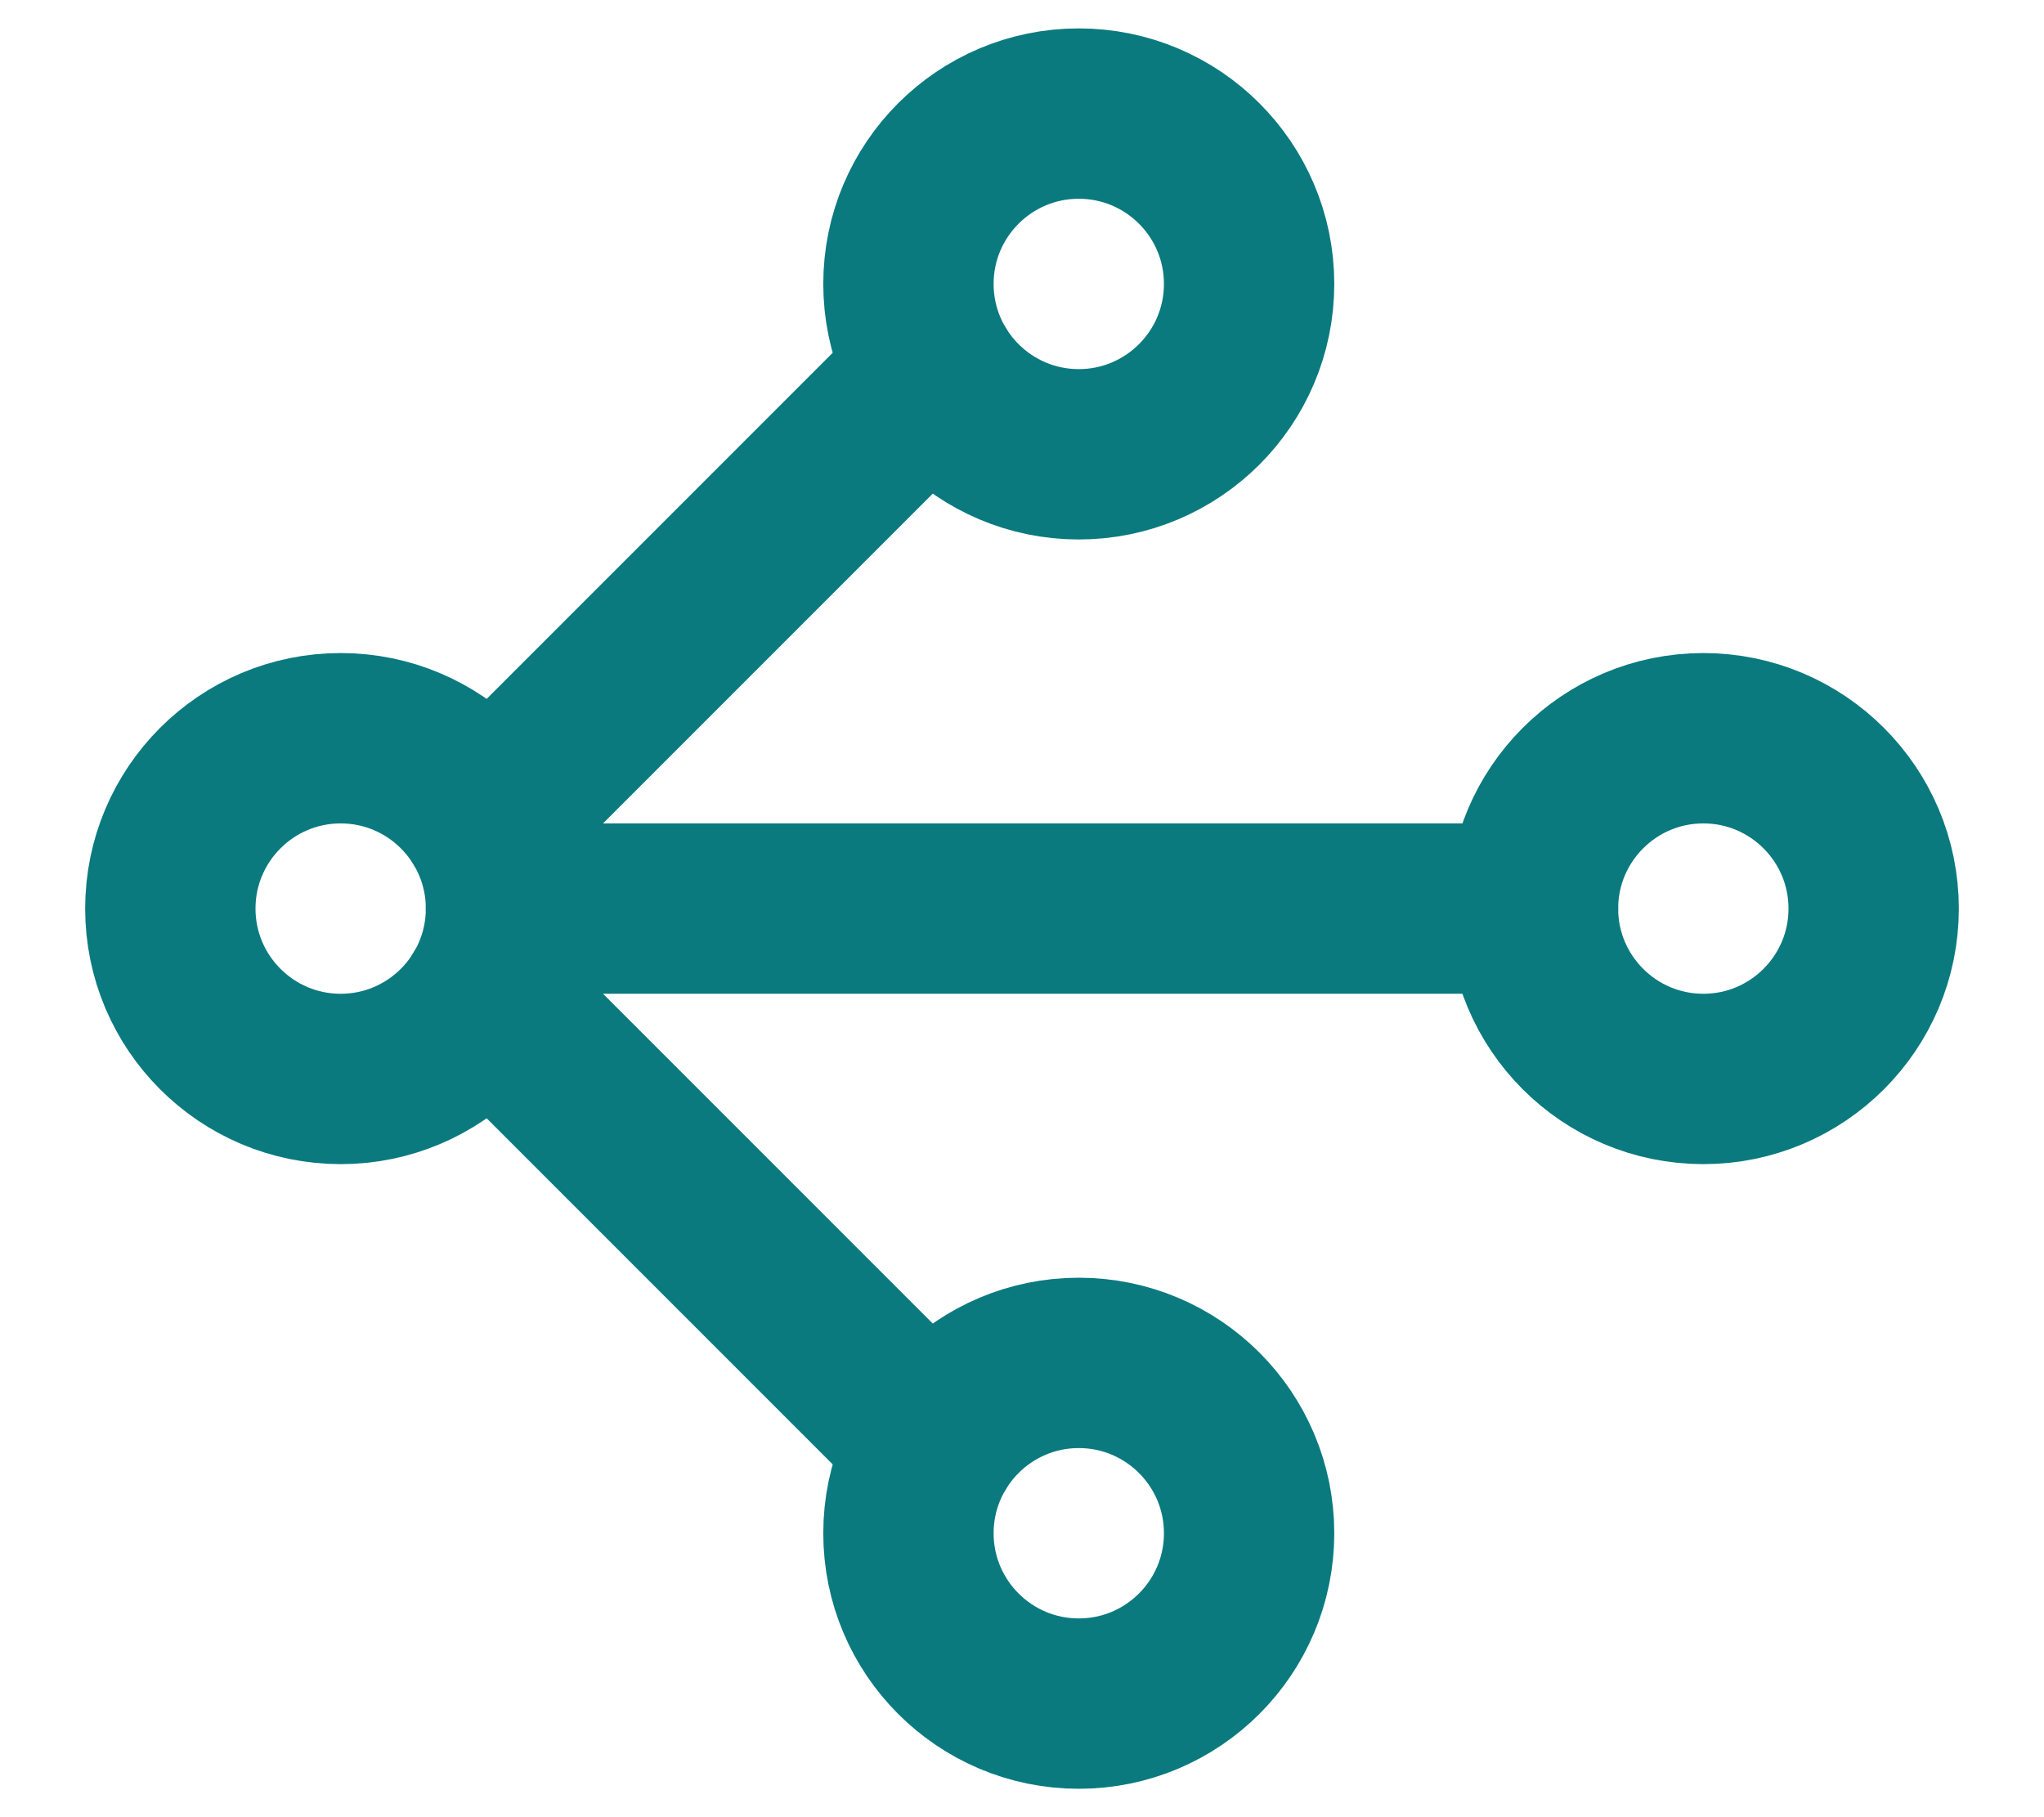
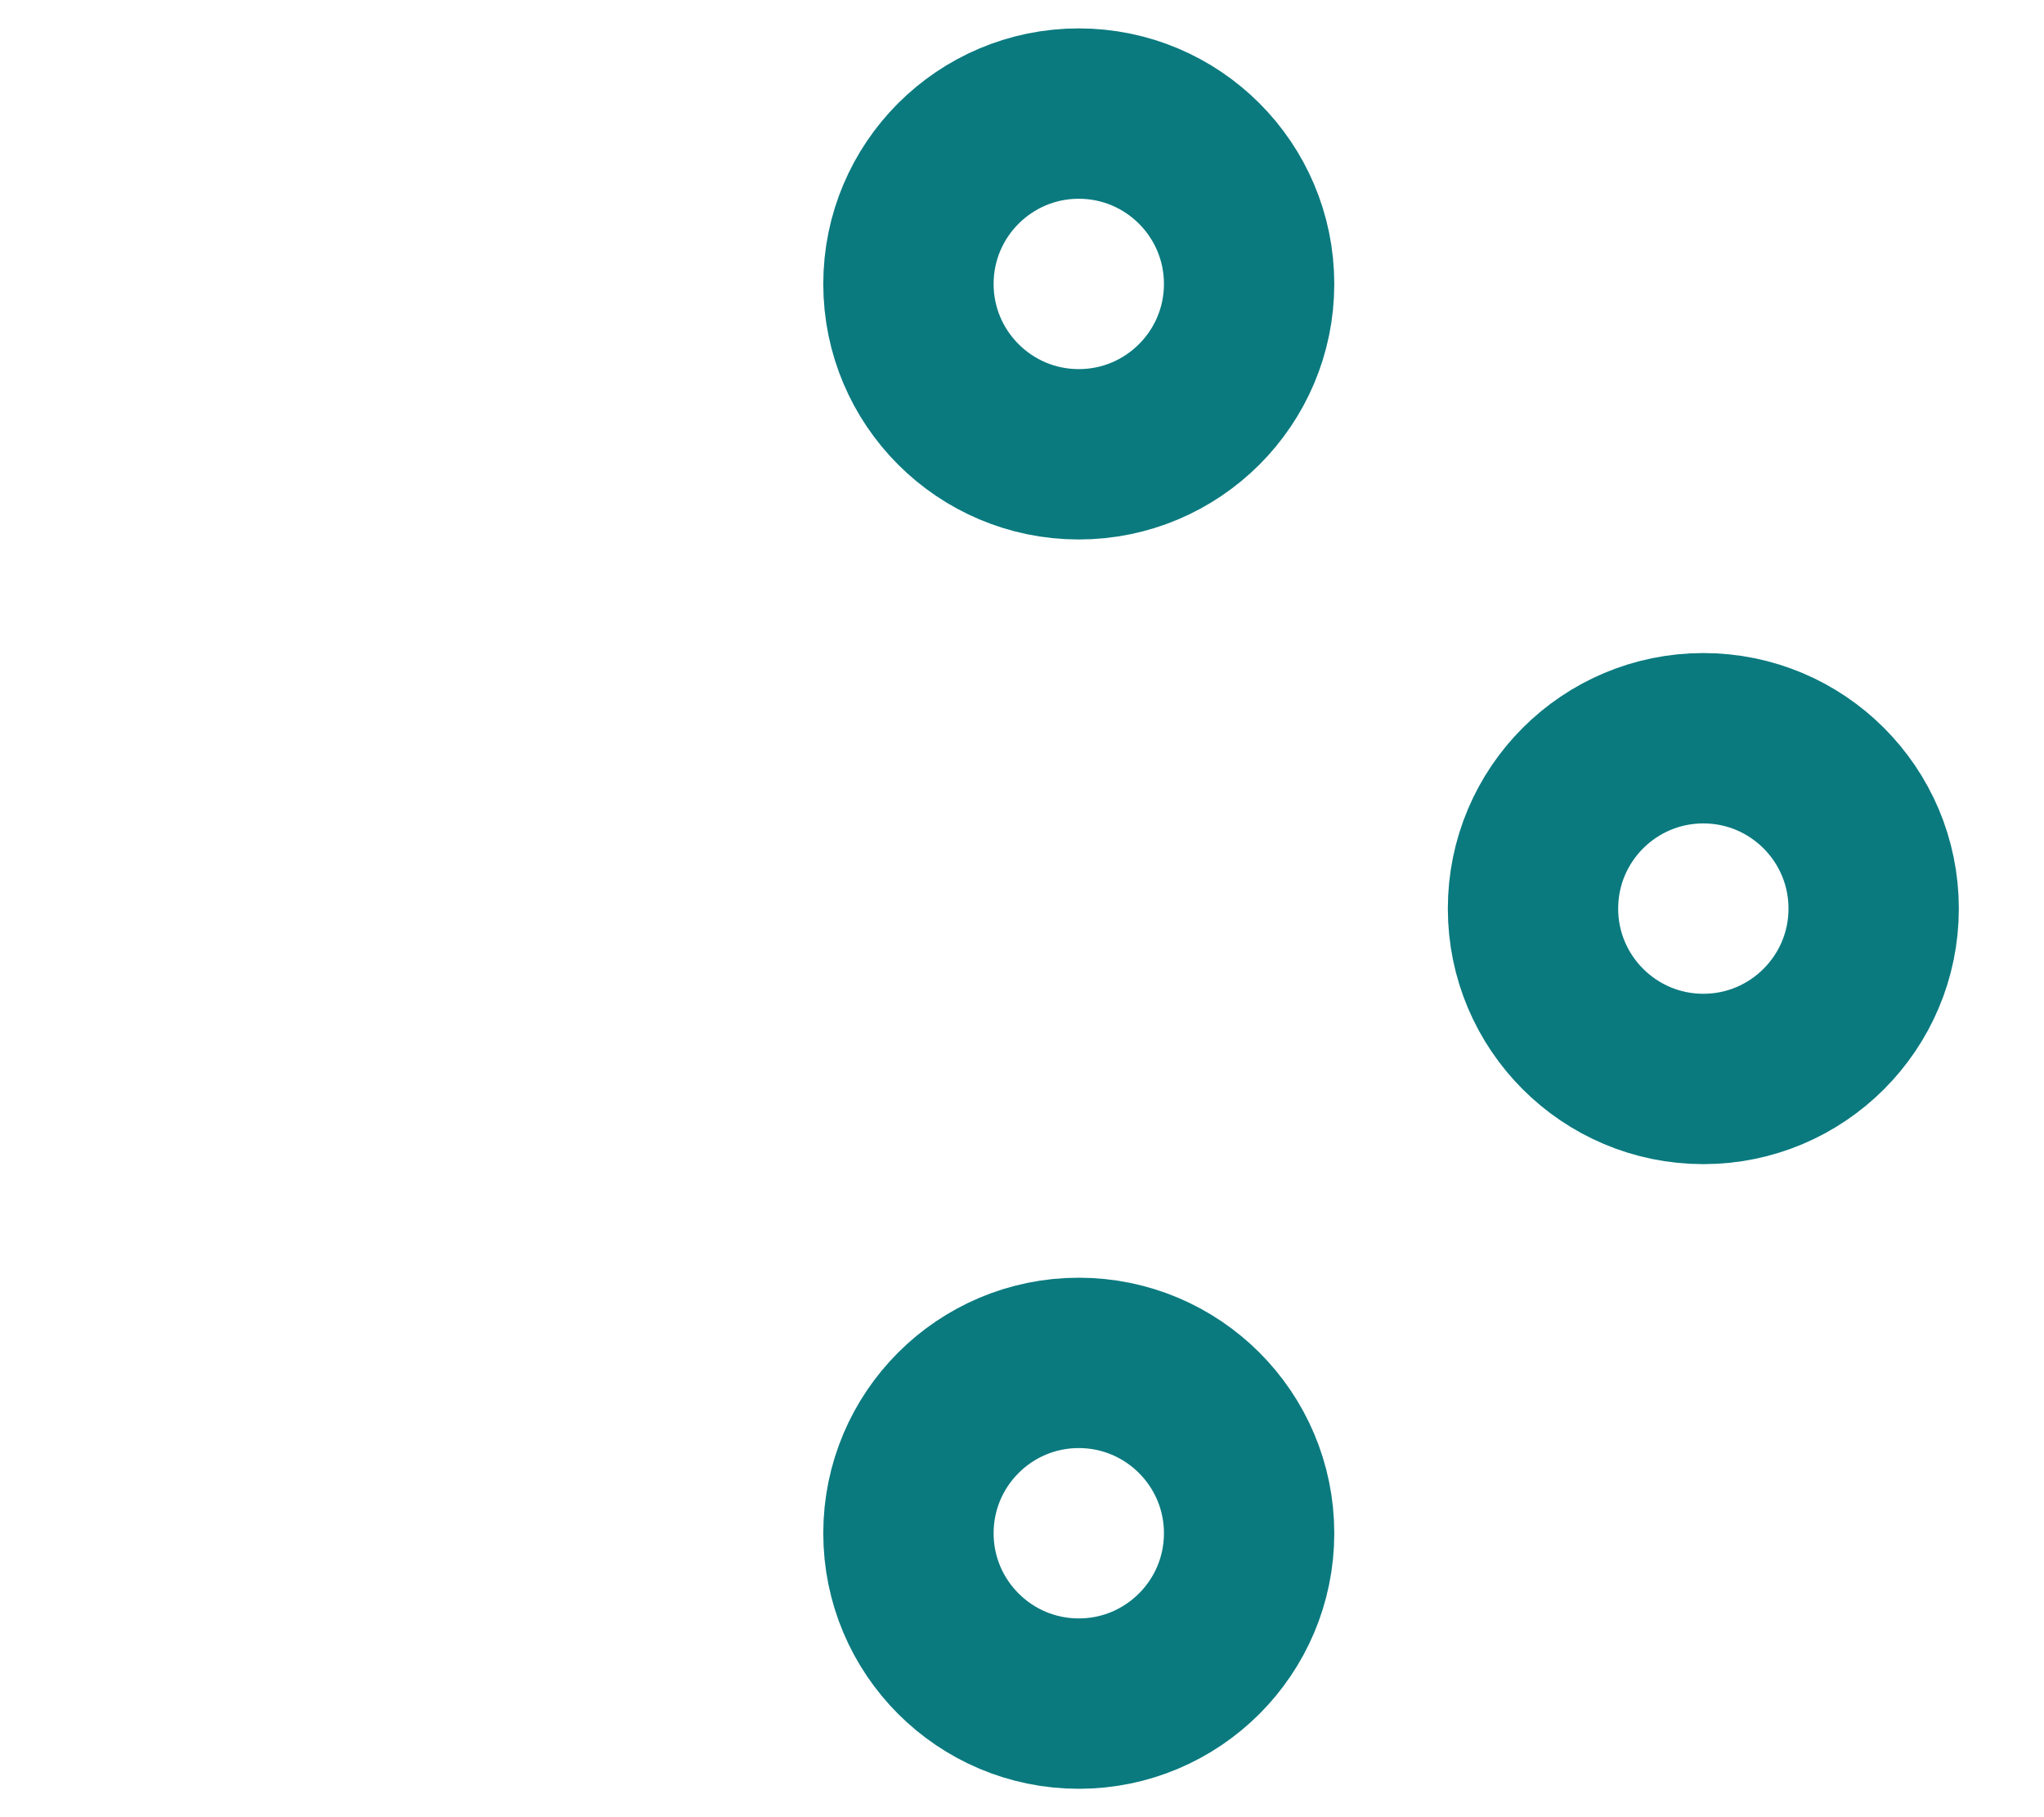
<svg xmlns="http://www.w3.org/2000/svg" width="18" height="16" viewBox="0 0 18 16" fill="none">
-   <path d="M4.5 8H13.5" stroke="#0A7A7F" stroke-width="1.5" stroke-linecap="round" stroke-linejoin="round" />
-   <path d="M4.28 8.78L8.219 12.719" stroke="#0A7A7F" stroke-width="1.5" stroke-linecap="round" stroke-linejoin="round" />
-   <path d="M4.281 7.219L8.219 3.281" stroke="#0A7A7F" stroke-width="1.5" stroke-linecap="round" stroke-linejoin="round" />
-   <path fill-rule="evenodd" clip-rule="evenodd" d="M3 9.5C3.828 9.5 4.5 8.828 4.5 8C4.5 7.172 3.828 6.5 3 6.5C2.172 6.5 1.5 7.172 1.5 8C1.5 8.828 2.172 9.5 3 9.5Z" stroke="#0A7A7F" stroke-width="1.5" stroke-linecap="round" stroke-linejoin="round" />
  <path fill-rule="evenodd" clip-rule="evenodd" d="M15 9.5C15.828 9.5 16.5 8.828 16.5 8C16.5 7.172 15.828 6.5 15 6.5C14.172 6.5 13.5 7.172 13.5 8C13.5 8.828 14.172 9.5 15 9.5Z" stroke="#0A7A7F" stroke-width="1.5" stroke-linecap="round" stroke-linejoin="round" />
  <path fill-rule="evenodd" clip-rule="evenodd" d="M9.5 15C10.328 15 11 14.328 11 13.5C11 12.672 10.328 12 9.5 12C8.672 12 8 12.672 8 13.5C8 14.328 8.672 15 9.5 15Z" stroke="#0A7A7F" stroke-width="1.5" stroke-linecap="round" stroke-linejoin="round" />
  <path fill-rule="evenodd" clip-rule="evenodd" d="M9.5 4C10.328 4 11 3.328 11 2.5C11 1.672 10.328 1 9.5 1C8.672 1 8 1.672 8 2.5C8 3.328 8.672 4 9.5 4Z" stroke="#0A7A7F" stroke-width="1.5" stroke-linecap="round" stroke-linejoin="round" />
</svg>